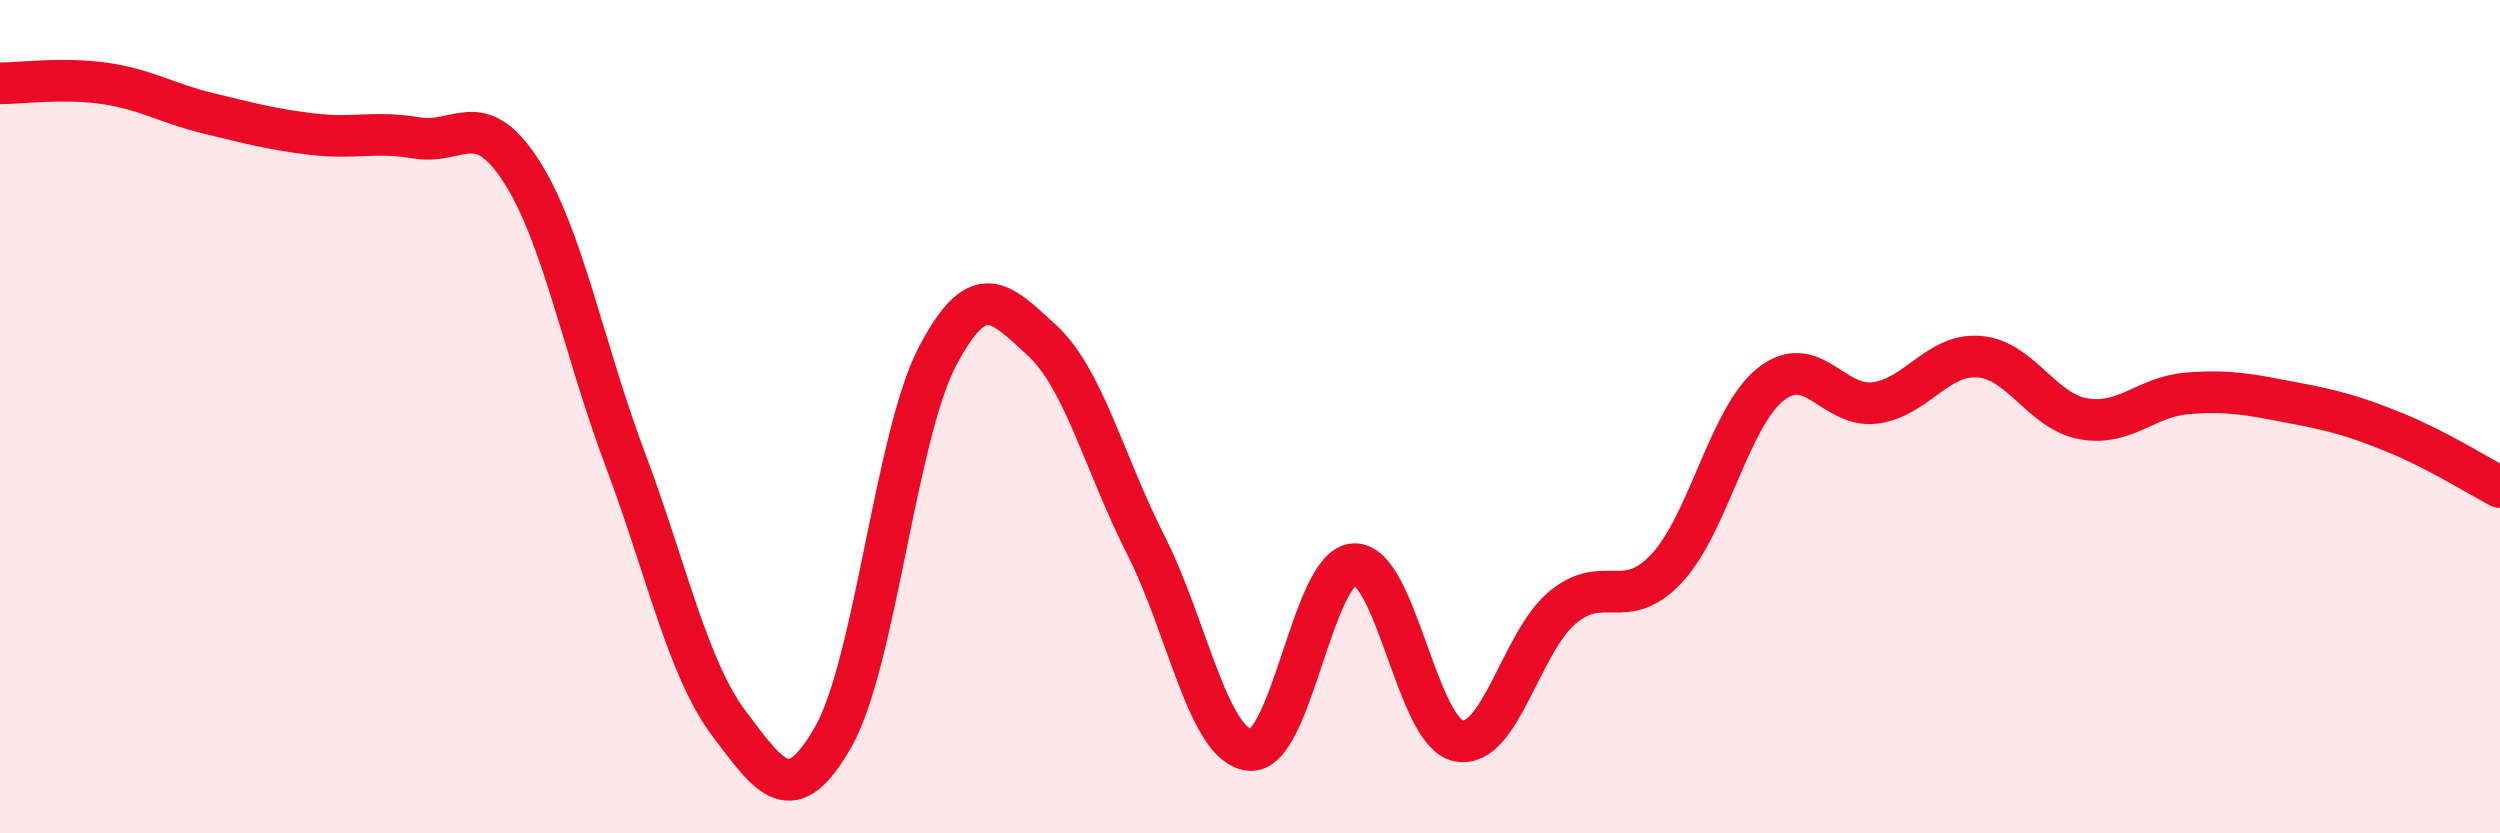
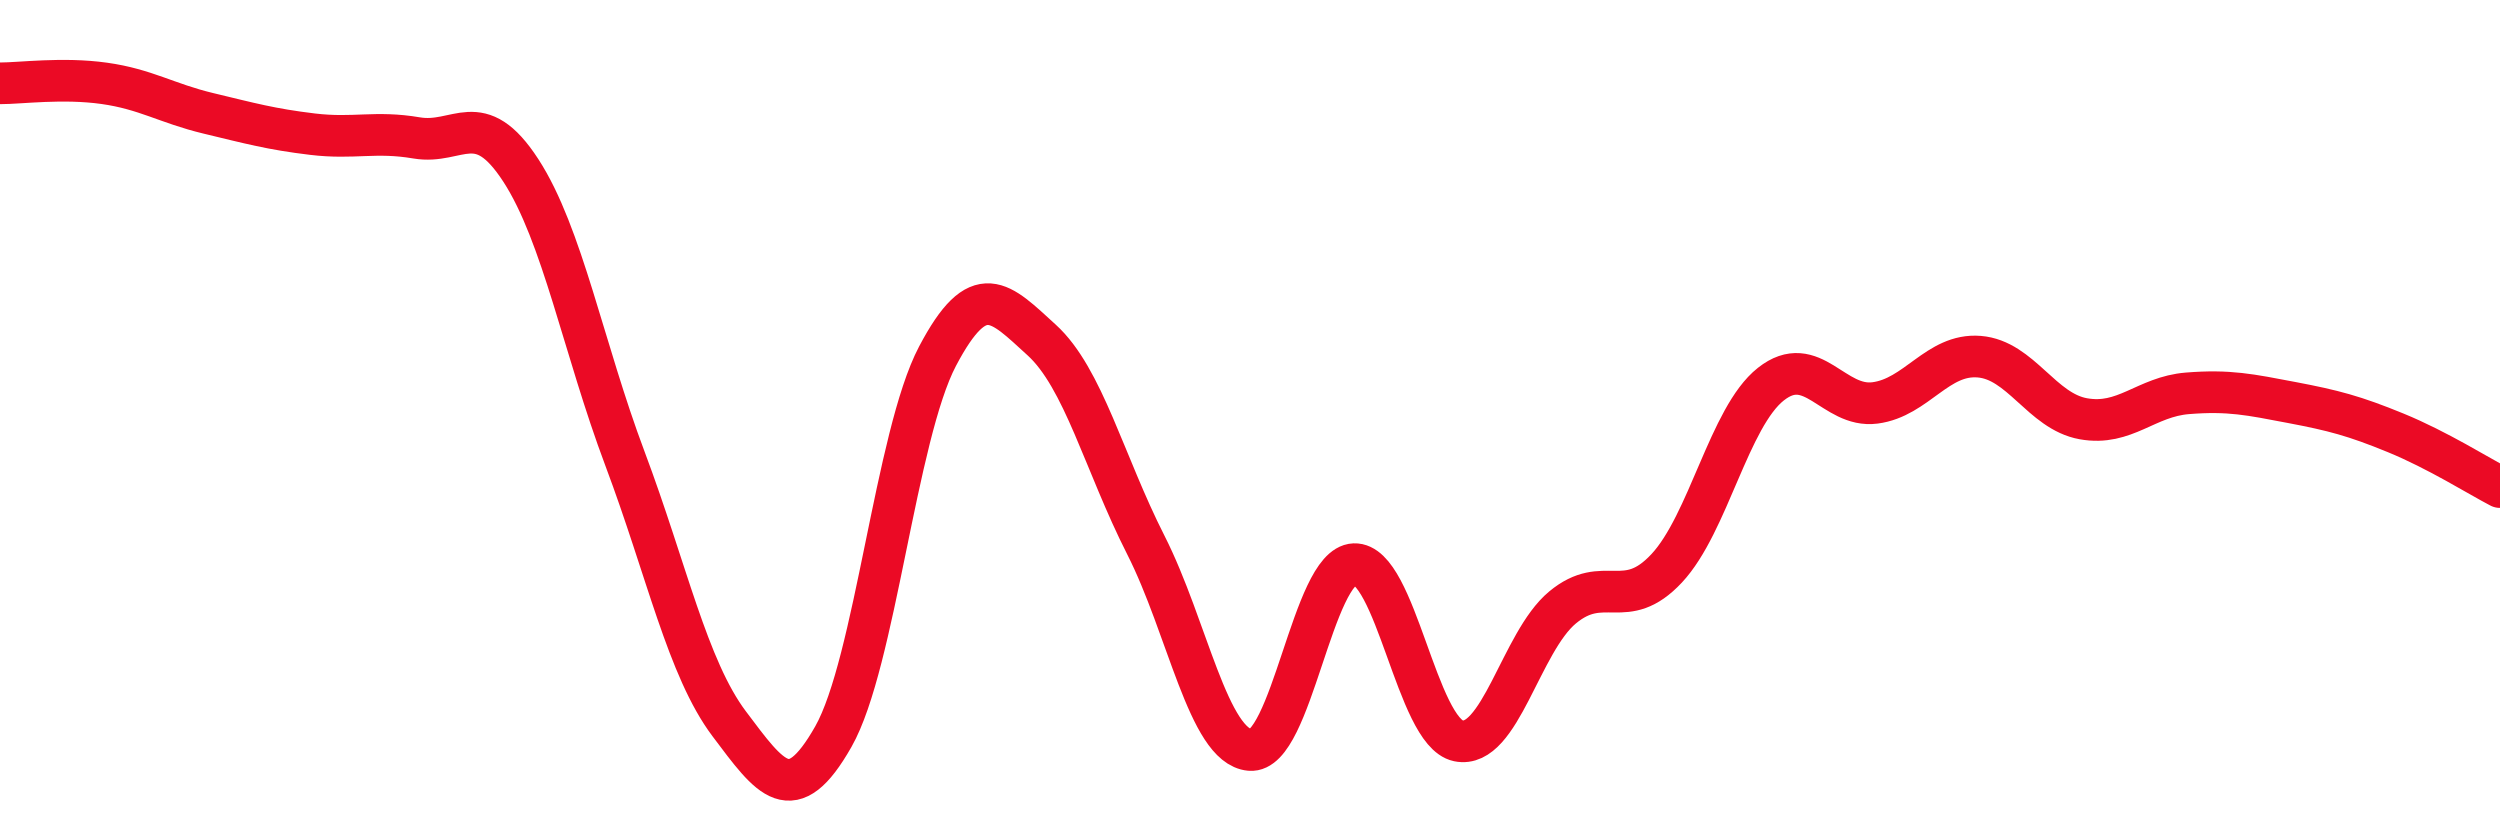
<svg xmlns="http://www.w3.org/2000/svg" width="60" height="20" viewBox="0 0 60 20">
-   <path d="M 0,2 C 0.5,2 1.5,1.86 2.5,2 C 3.5,2.14 4,2.48 5,2.72 C 6,2.96 6.5,3.1 7.5,3.22 C 8.5,3.34 9,3.14 10,3.31 C 11,3.48 11.5,2.55 12.5,4.09 C 13.5,5.63 14,8.35 15,11.01 C 16,13.67 16.5,16.04 17.5,17.37 C 18.5,18.7 19,19.44 20,17.68 C 21,15.92 21.5,10.45 22.5,8.55 C 23.5,6.65 24,7.25 25,8.16 C 26,9.07 26.5,11.11 27.5,13.08 C 28.5,15.05 29,17.91 30,18 C 31,18.09 31.5,13.58 32.5,13.54 C 33.5,13.5 34,17.57 35,17.78 C 36,17.99 36.5,15.41 37.5,14.58 C 38.5,13.75 39,14.71 40,13.64 C 41,12.57 41.5,10.01 42.5,9.22 C 43.5,8.43 44,9.8 45,9.67 C 46,9.54 46.5,8.48 47.5,8.56 C 48.5,8.64 49,9.87 50,10.05 C 51,10.23 51.5,9.52 52.5,9.44 C 53.5,9.36 54,9.47 55,9.66 C 56,9.85 56.5,9.98 57.5,10.39 C 58.5,10.8 59.5,11.43 60,11.69L60 20L0 20Z" fill="#EB0A25" opacity="0.1" stroke-linecap="round" stroke-linejoin="round" />
  <path d="M 0,2 C 0.5,2 1.5,1.86 2.5,2 C 3.5,2.14 4,2.48 5,2.72 C 6,2.96 6.5,3.1 7.5,3.22 C 8.5,3.34 9,3.14 10,3.31 C 11,3.48 11.5,2.55 12.5,4.09 C 13.5,5.63 14,8.35 15,11.01 C 16,13.67 16.5,16.04 17.5,17.37 C 18.5,18.7 19,19.44 20,17.68 C 21,15.92 21.5,10.45 22.5,8.55 C 23.5,6.65 24,7.25 25,8.16 C 26,9.07 26.5,11.11 27.5,13.08 C 28.5,15.05 29,17.91 30,18 C 31,18.09 31.5,13.58 32.5,13.54 C 33.5,13.5 34,17.57 35,17.78 C 36,17.99 36.5,15.41 37.5,14.58 C 38.5,13.75 39,14.71 40,13.64 C 41,12.57 41.5,10.01 42.5,9.22 C 43.5,8.43 44,9.8 45,9.67 C 46,9.54 46.5,8.48 47.5,8.56 C 48.5,8.64 49,9.87 50,10.05 C 51,10.23 51.5,9.52 52.5,9.44 C 53.5,9.36 54,9.47 55,9.66 C 56,9.85 56.5,9.98 57.5,10.39 C 58.5,10.8 59.5,11.43 60,11.69" stroke="#EB0A25" stroke-width="1" fill="none" stroke-linecap="round" stroke-linejoin="round" />
</svg>